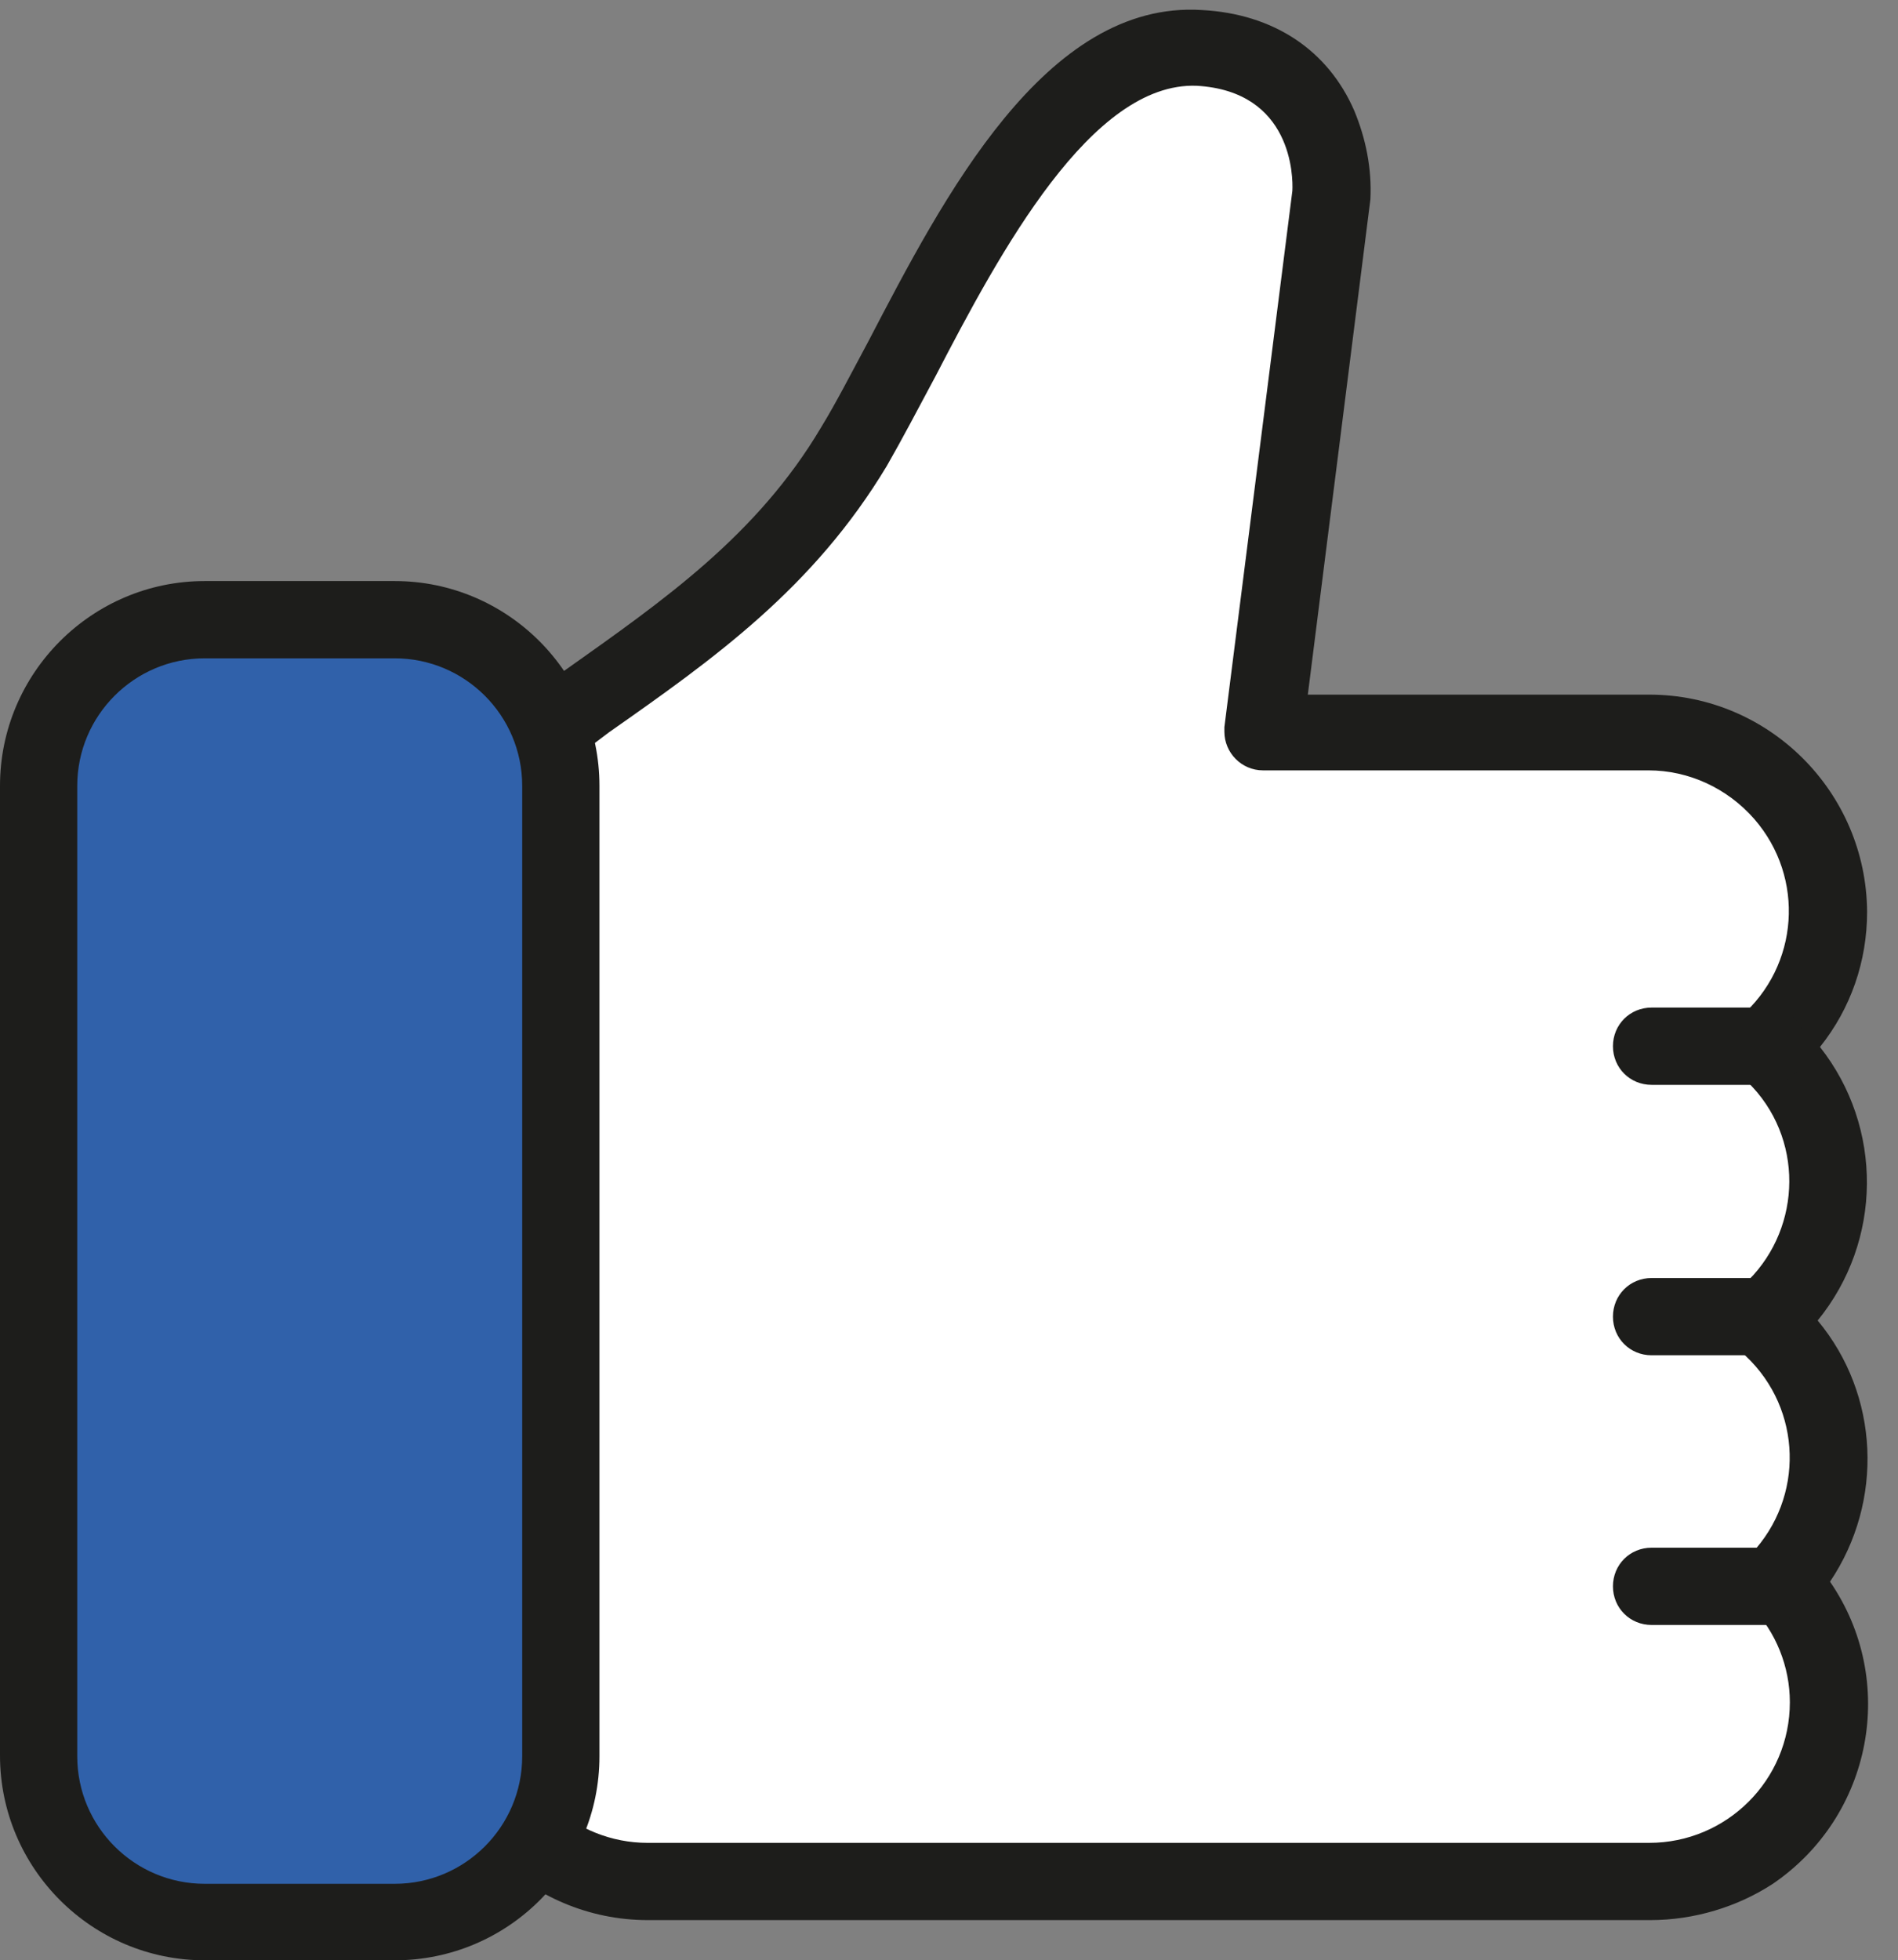
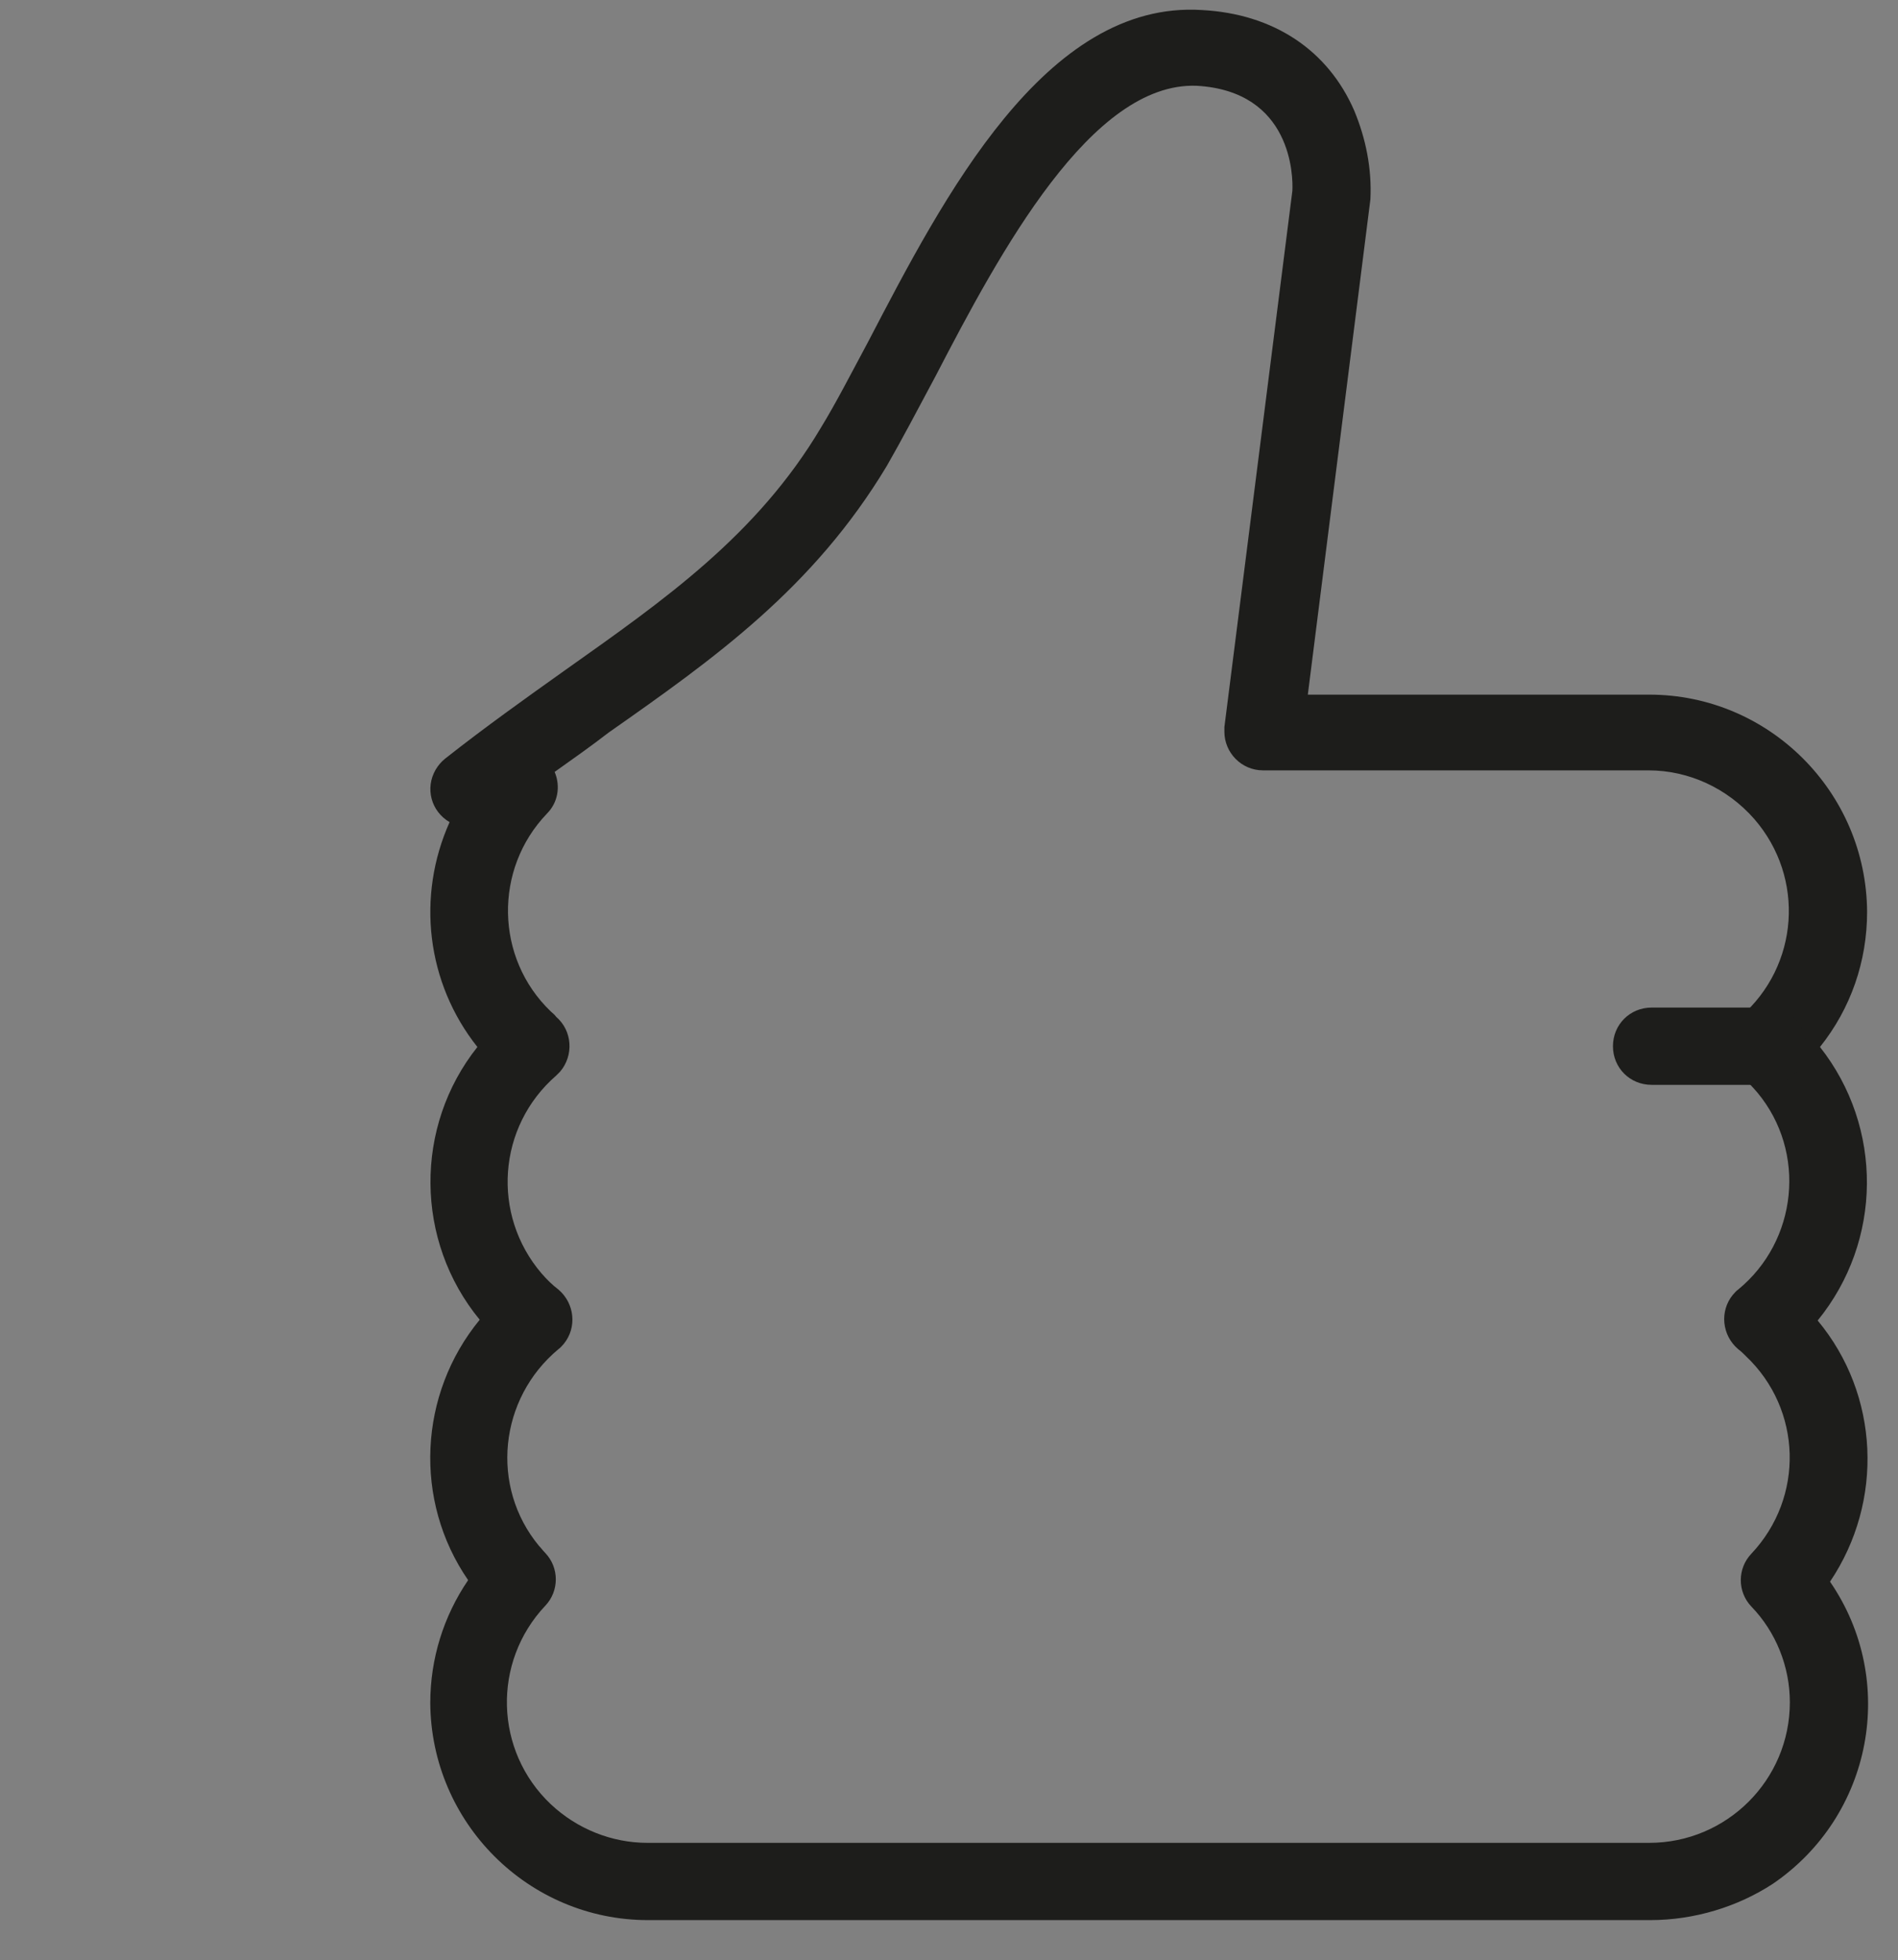
<svg xmlns="http://www.w3.org/2000/svg" height="253.7" preserveAspectRatio="xMidYMid meet" version="1.0" viewBox="29.1 13.4 245.7 253.7" width="245.7" zoomAndPan="magnify">
  <rect x="29.1" y="13.4" width="245.7" height="253.7" fill="#808080" stroke="none" />
  <g id="change1_1">
-     <path d="M257.9,148.8c9.7-8.4,10.7-23,2.3-32.6c-4.4-5.1-10.8-8-17.5-8h-49.9l8.8-69.4c0,0,1.1-18.2-17.1-19.2 c-21-1.2-34.8,34.9-44.7,51.6c-12.3,20.7-31.6,29.6-49.9,44.2l6.5-0.1c-8.9,9.2-8.6,23.8,0.6,32.7c0.3,0.3,0.6,0.6,0.9,0.8 c-9.7,8.4-10.7,23-2.3,32.6c0.8,1,1.8,1.9,2.8,2.7c-9.9,8.1-11.3,22.7-3.1,32.6c0.3,0.4,0.7,0.8,1,1.2c-8.8,9.3-8.3,24,1,32.7 c4.3,4,10,6.3,15.9,6.3h129.7c12.8,0,23.1-10.4,23.2-23.1c0-5.9-2.2-11.6-6.3-15.9c8.8-9.3,8.3-23.9-1-32.7c-0.4-0.4-0.8-0.7-1.2-1 c9.9-8.1,11.3-22.7,3.2-32.6C259.8,150.6,258.9,149.7,257.9,148.8L257.9,148.8z" fill="#fff" />
-   </g>
+     </g>
  <g id="change2_1">
    <path d="M242.7,261.9H113c-15.5,0-28.1-12.6-28.2-28.1c0-5.7,1.7-11.2,4.9-15.9c-7.1-10.3-6.4-24.1,1.5-33.7 c-8.4-10.2-8.5-25-0.3-35.3c-6.6-8.3-7.9-19.5-3.6-29.1c-2.4-1.4-3.2-4.4-1.8-6.8c0.3-0.5,0.7-1,1.2-1.4c5.2-4.1,10.4-7.8,15.6-11.5 c12.7-9,24.8-17.4,33.1-31.4c1.9-3.1,3.9-7,6.1-11.1c9.7-18.6,22.9-44.2,43.2-42.9c9.3,0.5,16.3,5.2,19.7,13 c1.5,3.6,2.3,7.5,2.1,11.5l-8.1,64.1h44.2c15.5,0,28.1,12.6,28.2,28.1c0,6.4-2.1,12.5-6.1,17.5c8.2,10.4,8.1,25.1-0.3,35.4 c8,9.6,8.6,23.4,1.6,33.8c8.8,12.8,5.5,30.3-7.4,39.1C254,260.2,248.4,261.9,242.7,261.9L242.7,261.9z M100.9,113.3L100.9,113.3 c0.8,1.9,0.4,4-1,5.4c-6.9,7.2-6.7,18.7,0.5,25.6c0.2,0.2,0.5,0.4,0.7,0.7c2.1,1.8,2.3,5,0.5,7.1c-0.2,0.2-0.3,0.3-0.5,0.5 c-7.6,6.6-8.4,18-1.9,25.6c0.7,0.8,1.4,1.5,2.2,2.1c2.1,1.8,2.4,4.9,0.7,7c-0.2,0.2-0.4,0.5-0.7,0.7c-7.7,6.4-8.9,17.8-2.5,25.5 c0.3,0.3,0.5,0.6,0.8,0.9c1.8,1.9,1.8,4.9,0,6.8c-6.9,7.3-6.6,18.8,0.7,25.7c3.4,3.2,7.9,5,12.5,5h129.7c10,0,18.2-8.1,18.2-18.2 c0-4.6-1.8-9.1-5-12.4c-1.8-1.9-1.8-4.9,0-6.8c6.9-7.3,6.6-18.7-0.7-25.6c-0.3-0.3-0.6-0.6-1-0.9c-2.1-1.8-2.4-4.9-0.7-7 c0.2-0.2,0.4-0.5,0.7-0.7c7.7-6.3,8.9-17.8,2.5-25.5c-0.7-0.8-1.4-1.6-2.2-2.2c-2.1-1.8-2.3-5-0.5-7.1c0.2-0.2,0.3-0.3,0.5-0.5 c7.6-6.6,8.4-18,1.8-25.6c-3.5-4-8.5-6.3-13.7-6.3h-49.9c-2.8,0-5-2.3-5-5c0-0.2,0-0.4,0-0.6l8.8-69.4c0.1-1.8,0-12.9-12.4-13.6 c-13.6-0.5-25.4,21.4-33.8,37.6c-2.3,4.3-4.4,8.3-6.3,11.6c-9.5,15.8-22.3,24.9-36,34.5C105.7,109.9,103.3,111.6,100.9,113.3z" fill="#1d1d1b" />
  </g>
  <g id="change3_1">
-     <path d="M48.5,93.6h38.8c7.9,0,14.4,6.4,14.4,14.4v139.8c0,7.9-6.4,14.4-14.4,14.4H48.5c-7.9,0-14.4-6.4-14.4-14.4 V107.9C34.1,100,40.6,93.6,48.5,93.6z" fill="#3061aa" />
-   </g>
+     </g>
  <g id="change2_2">
-     <path d="M80.2,267.1H55.6c-14.6,0-26.5-11.9-26.5-26.5V115.1c0-14.6,11.9-26.5,26.5-26.5h24.6 c14.6,0,26.5,11.9,26.5,26.5v125.6C106.7,255.3,94.8,267.1,80.2,267.1z M55.6,98.6c-9.1,0-16.5,7.4-16.5,16.5v125.6 c0,9.1,7.4,16.5,16.5,16.5h24.6c9.1,0,16.5-7.4,16.5-16.5V115.1c0-9.1-7.4-16.5-16.5-16.5H55.6z" fill="#1d1d1b" />
-   </g>
+     </g>
  <g id="change2_3">
    <path d="M257.9,153.8h-15c-2.8,0-5-2.2-5-5s2.2-5,5-5h15c2.8,0,5,2.2,5,5S260.6,153.8,257.9,153.8z" fill="#1d1d1b" />
  </g>
  <g id="change2_4">
-     <path d="M257.9,188.8h-15c-2.8,0-5-2.2-5-5s2.2-5,5-5h15c2.8,0,5,2.2,5,5S260.6,188.8,257.9,188.8z" fill="#1d1d1b" />
-   </g>
+     </g>
  <g id="change2_5">
-     <path d="M257.9,223.7h-15c-2.8,0-5-2.2-5-5s2.2-5,5-5h15c2.8,0,5,2.2,5,5S260.6,223.7,257.9,223.7z" fill="#1d1d1b" />
-   </g>
+     </g>
</svg>